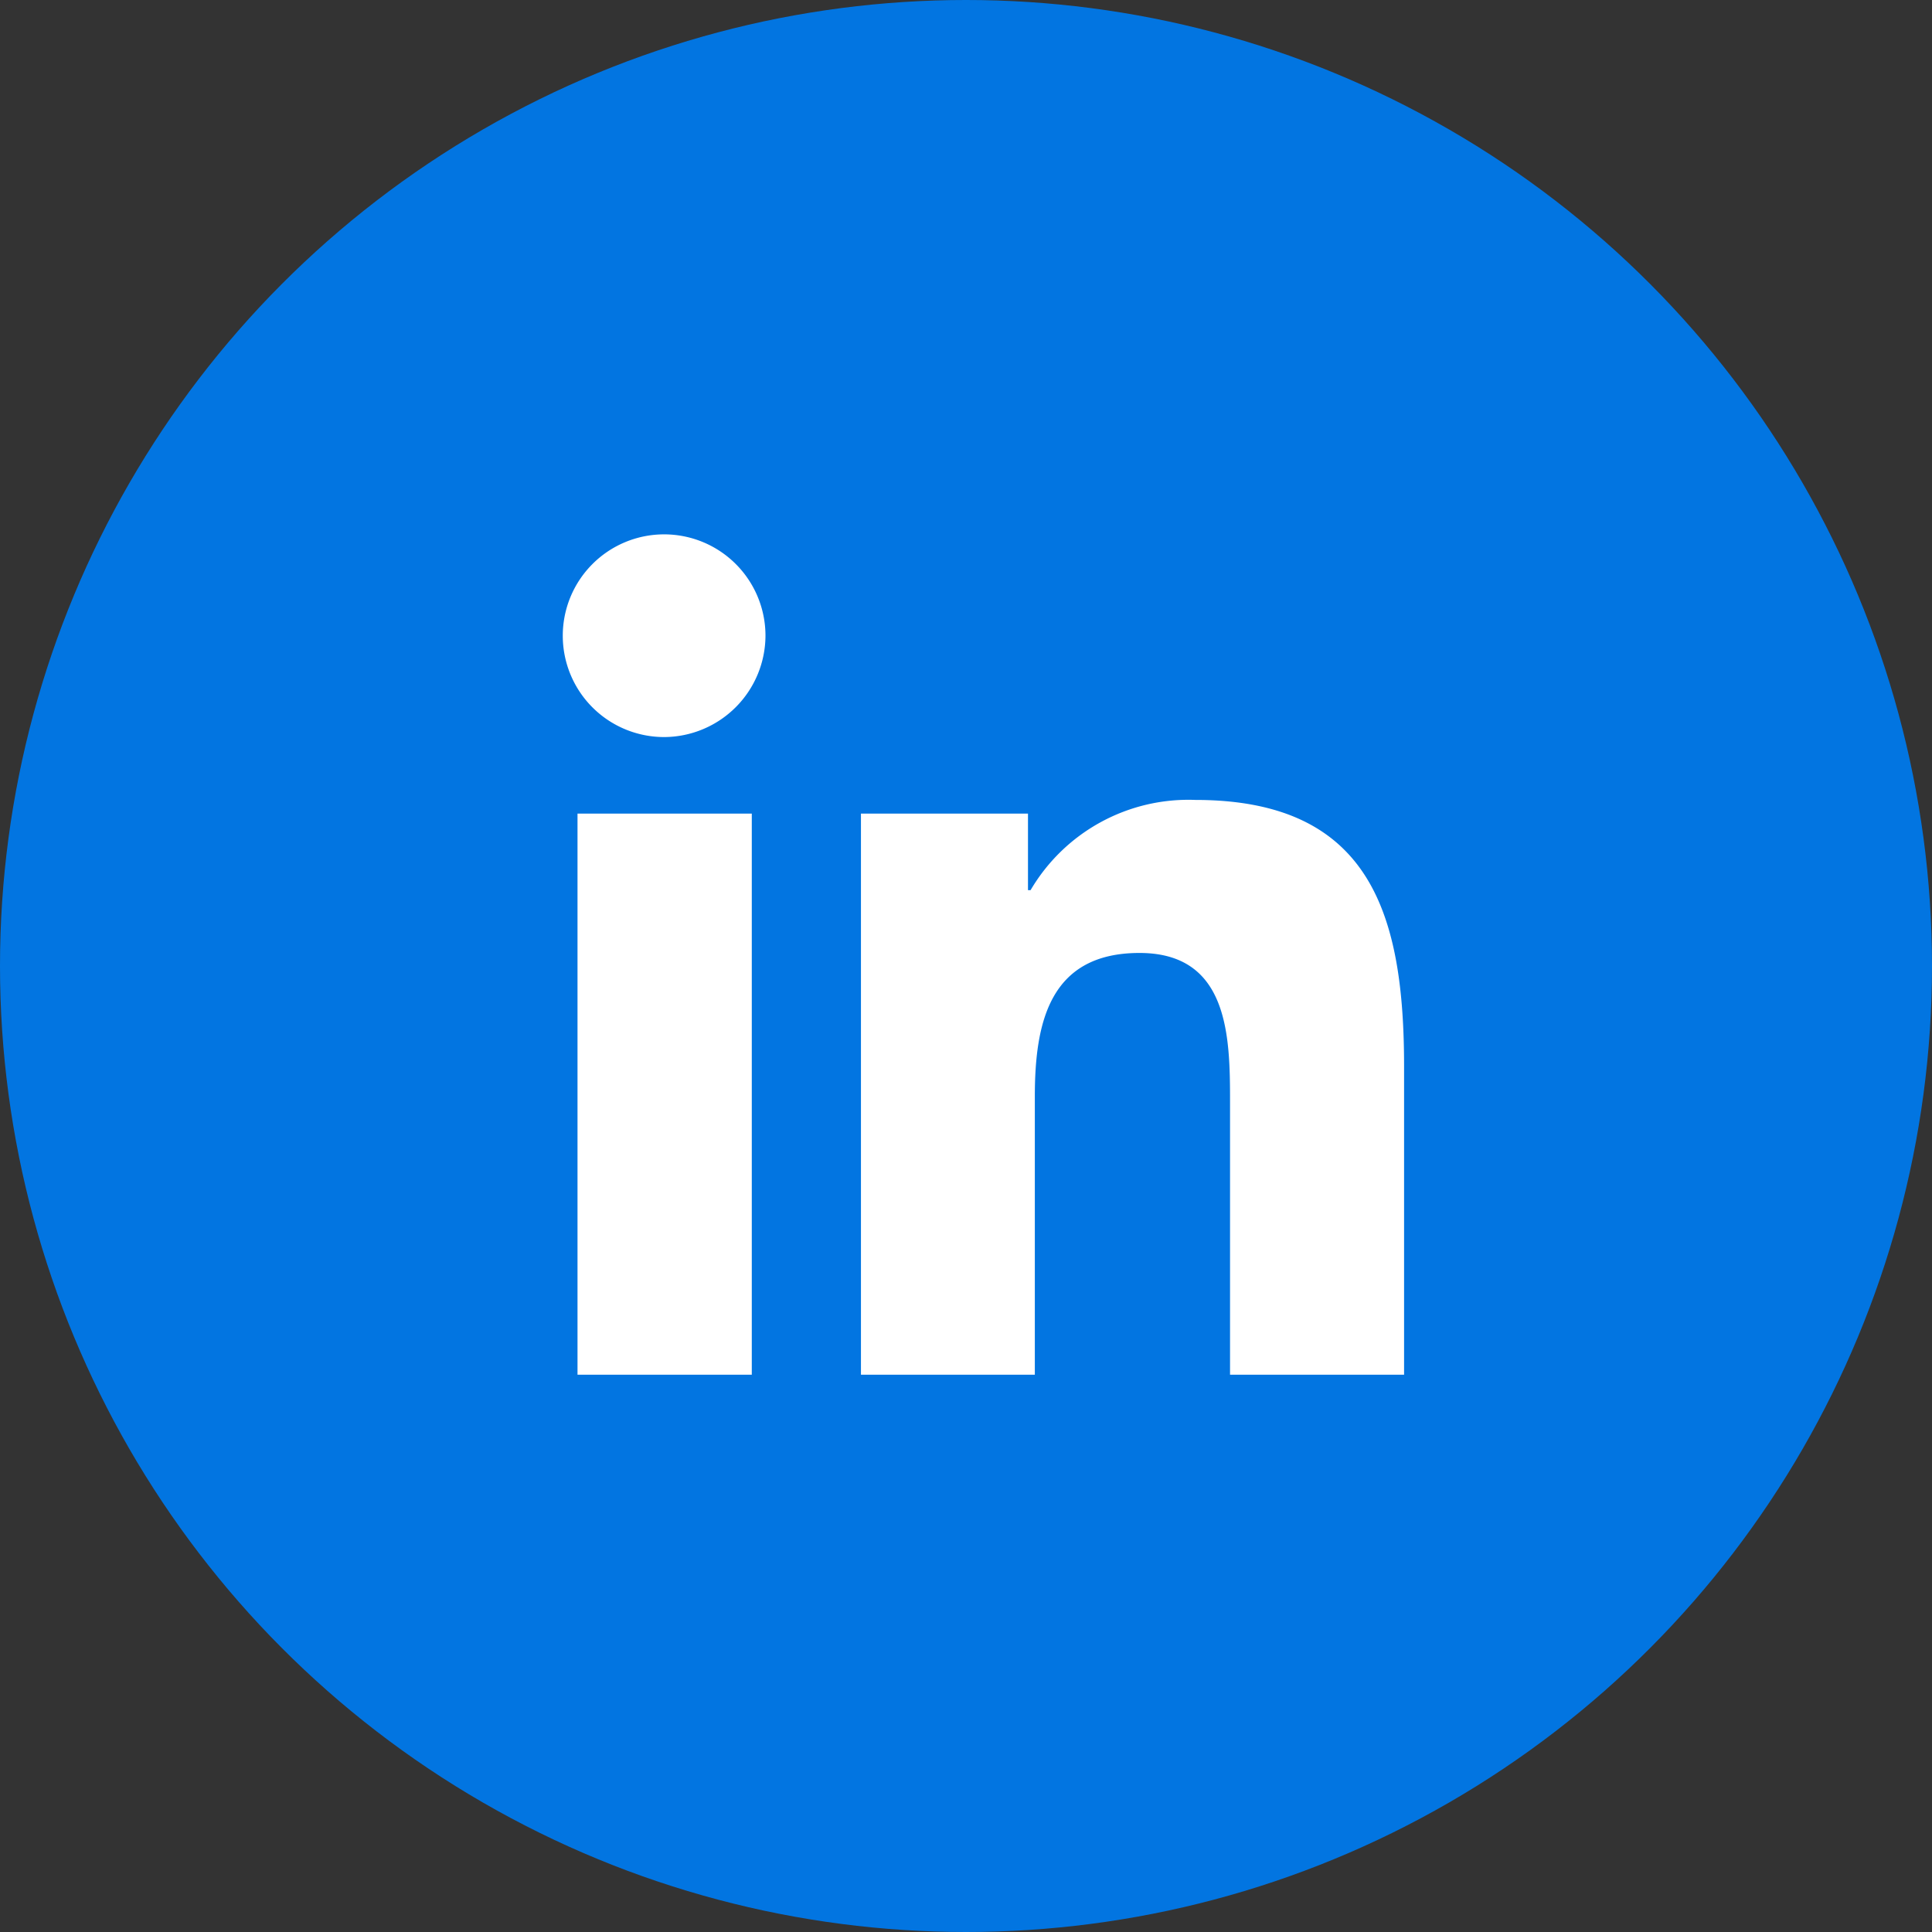
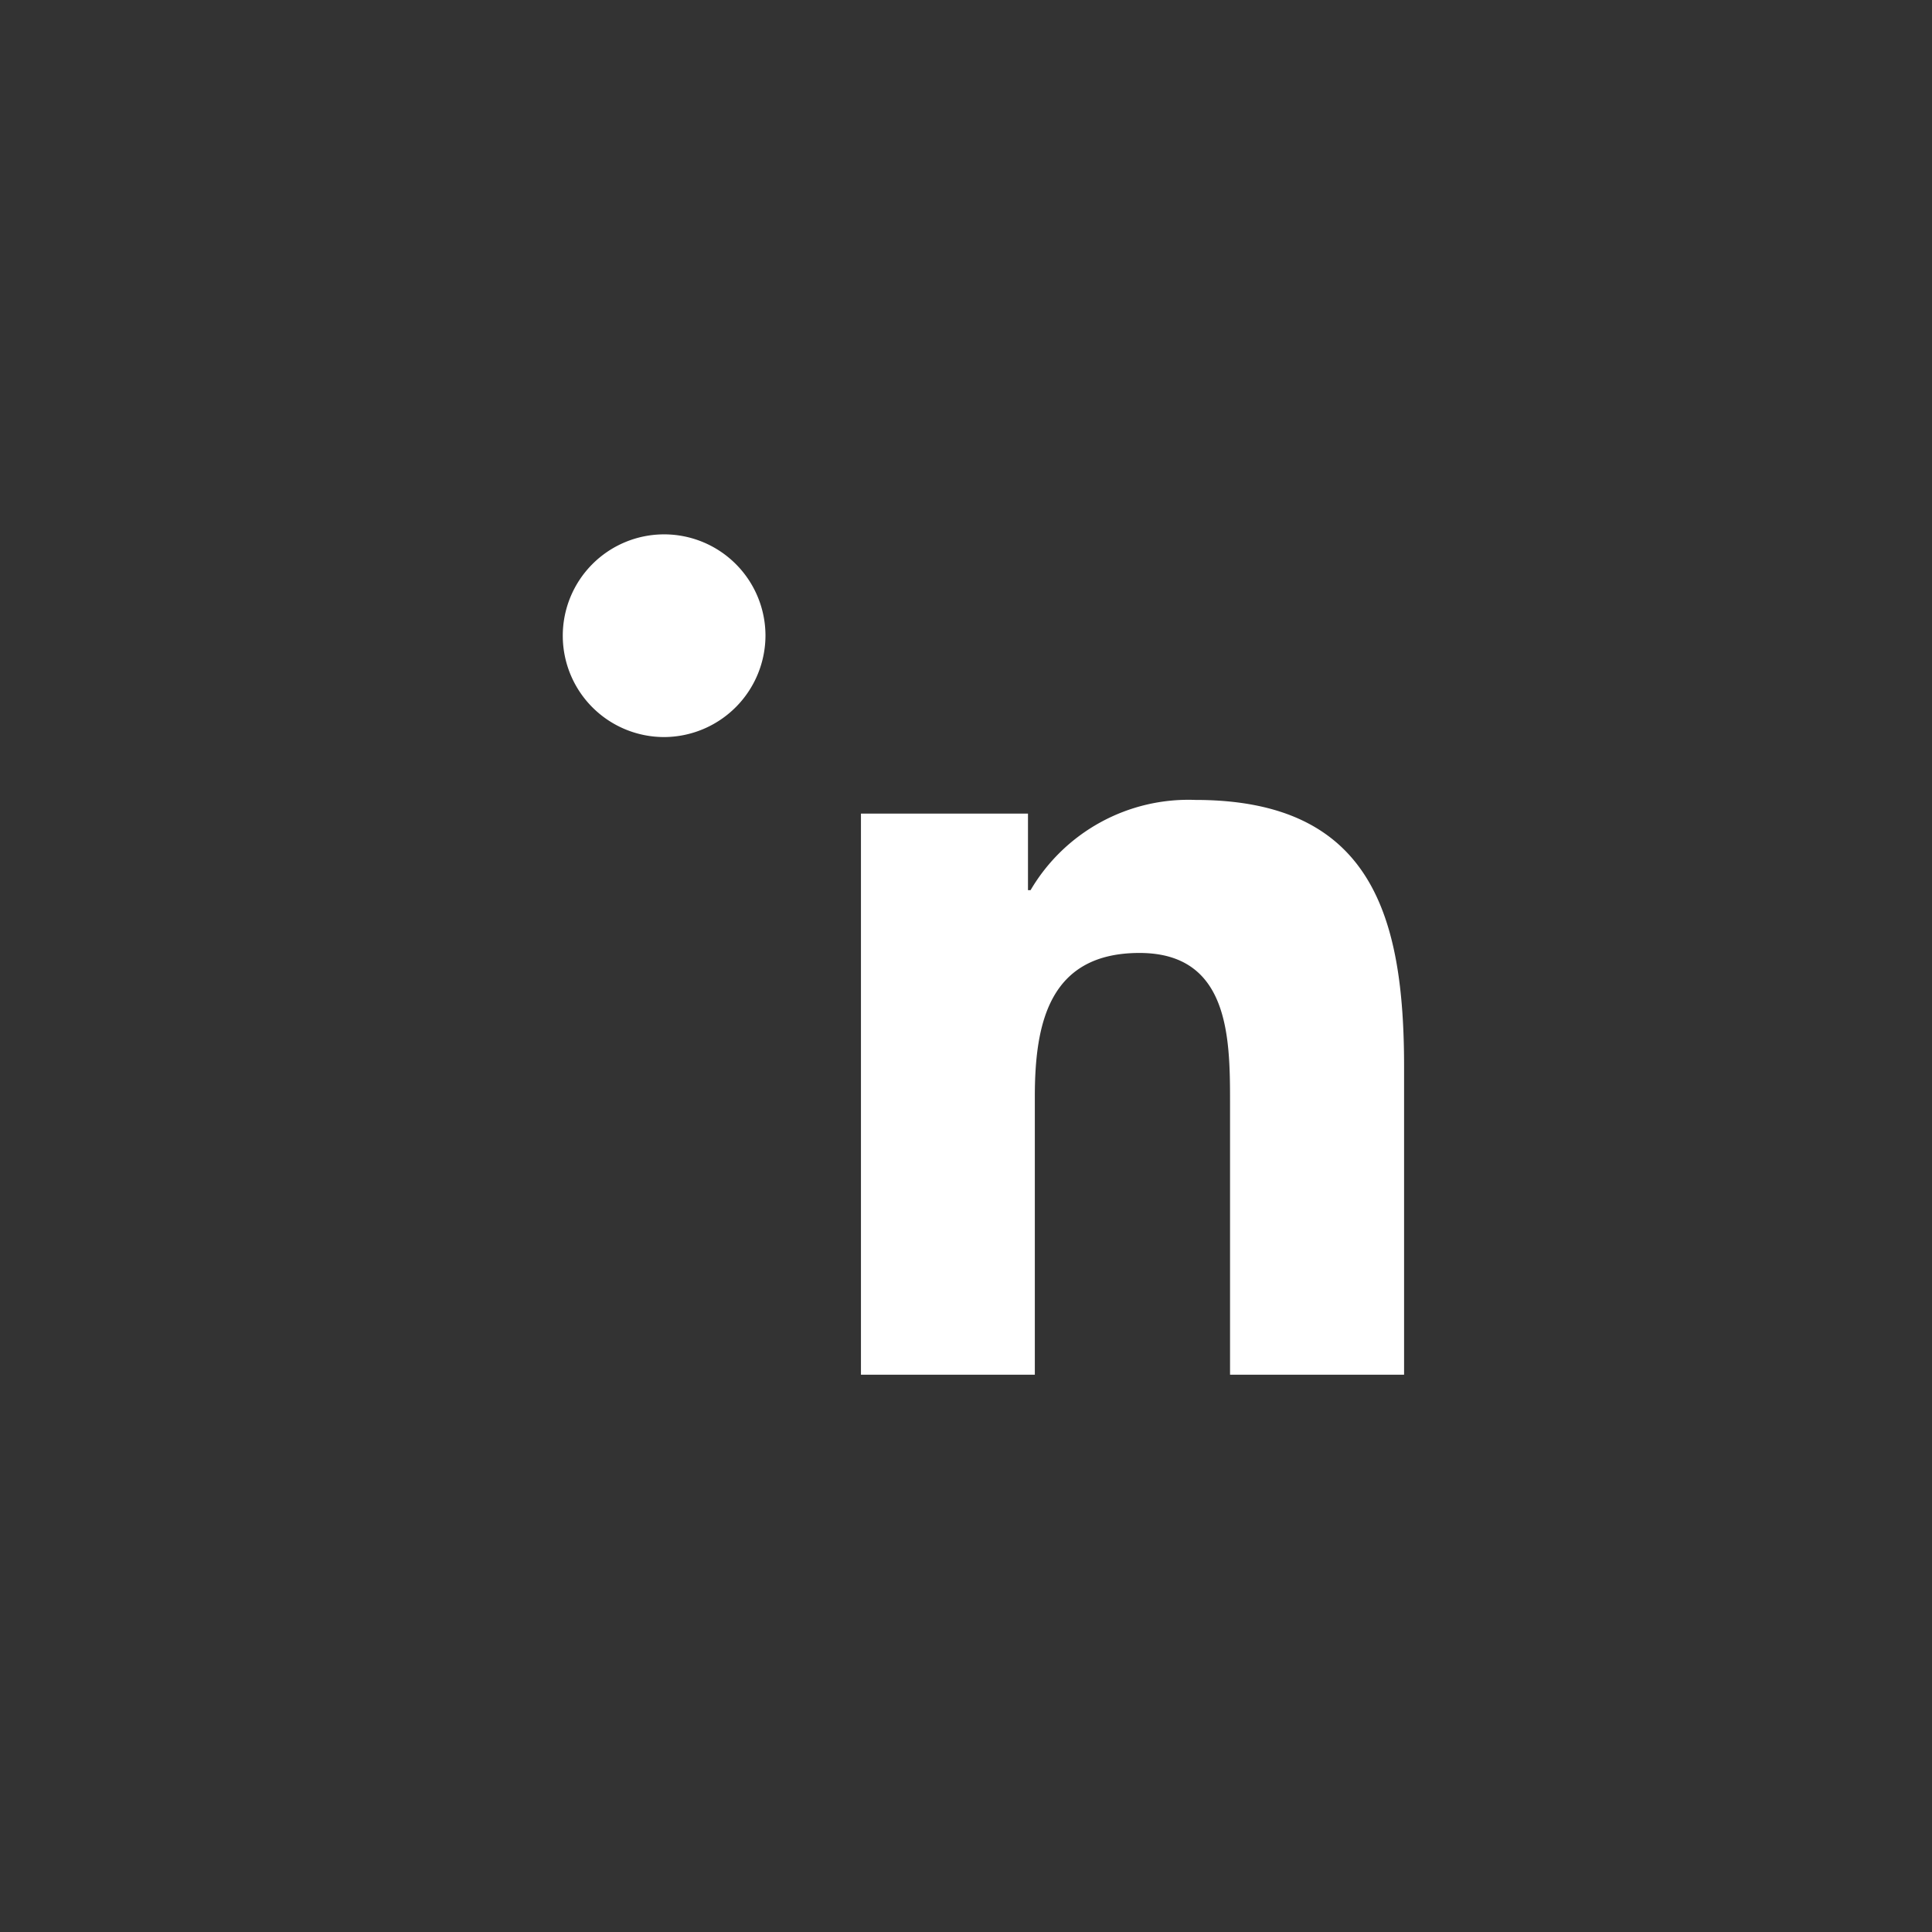
<svg xmlns="http://www.w3.org/2000/svg" width="24" height="24" viewBox="0 0 24 24">
  <rect x="0" y="0" width="24" height="24" fill="#333333" stroke="none" />
  <g id="linkedin" transform="translate(-1569 -9608.283)">
-     <circle id="Ellipse_465" data-name="Ellipse 465" cx="12" cy="12" r="12" transform="translate(1569 9608.283)" fill="#0275e1" />
-     <path id="Icon_awesome-linkedin-in" data-name="Icon awesome-linkedin-in" d="M2.337,10.44H.172V3.47H2.337ZM1.253,2.519A1.259,1.259,0,1,1,2.507,1.254,1.264,1.264,0,0,1,1.253,2.519Zm9.184,7.921H8.278V7.047c0-.809-.016-1.846-1.125-1.846-1.125,0-1.3.879-1.3,1.787V10.44H3.693V3.47H5.768v.951H5.8A2.274,2.274,0,0,1,7.847,3.3c2.19,0,2.593,1.442,2.593,3.316V10.44Z" transform="translate(1576.002 9614.92)" fill="#fff" />
+     <path id="Icon_awesome-linkedin-in" data-name="Icon awesome-linkedin-in" d="M2.337,10.44V3.47H2.337ZM1.253,2.519A1.259,1.259,0,1,1,2.507,1.254,1.264,1.264,0,0,1,1.253,2.519Zm9.184,7.921H8.278V7.047c0-.809-.016-1.846-1.125-1.846-1.125,0-1.3.879-1.3,1.787V10.44H3.693V3.47H5.768v.951H5.8A2.274,2.274,0,0,1,7.847,3.3c2.19,0,2.593,1.442,2.593,3.316V10.44Z" transform="translate(1576.002 9614.92)" fill="#fff" />
  </g>
</svg>